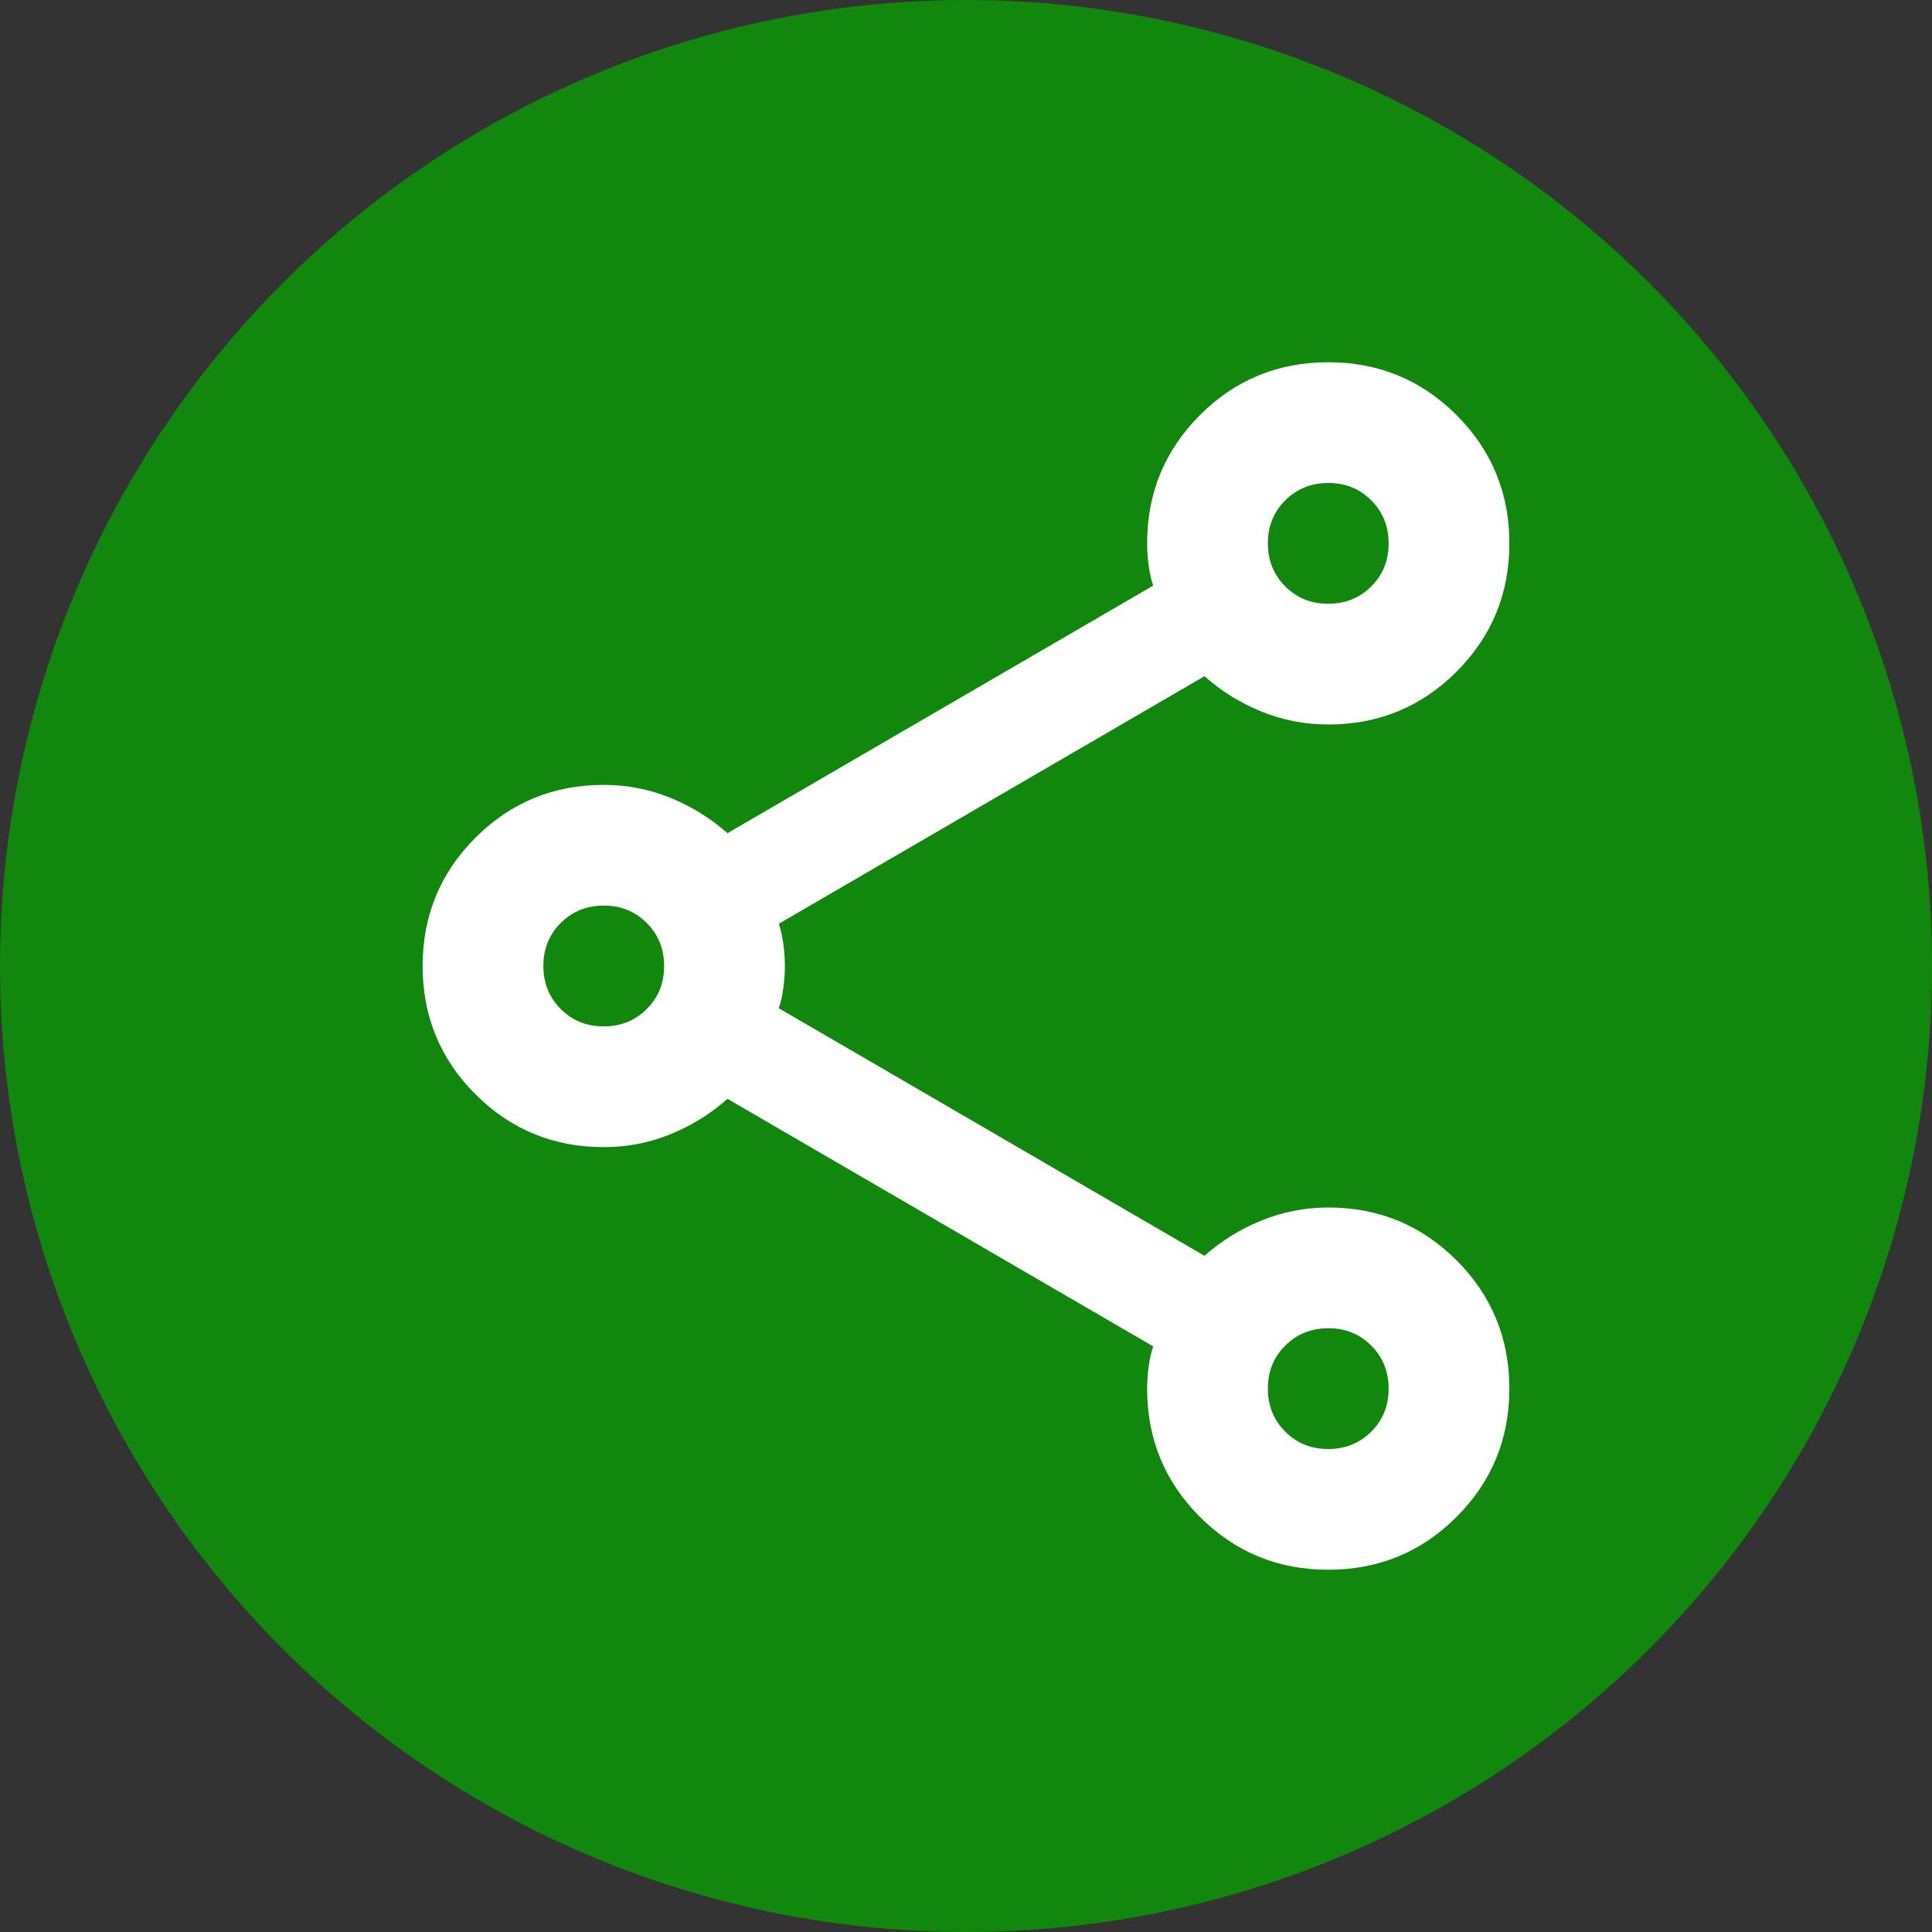
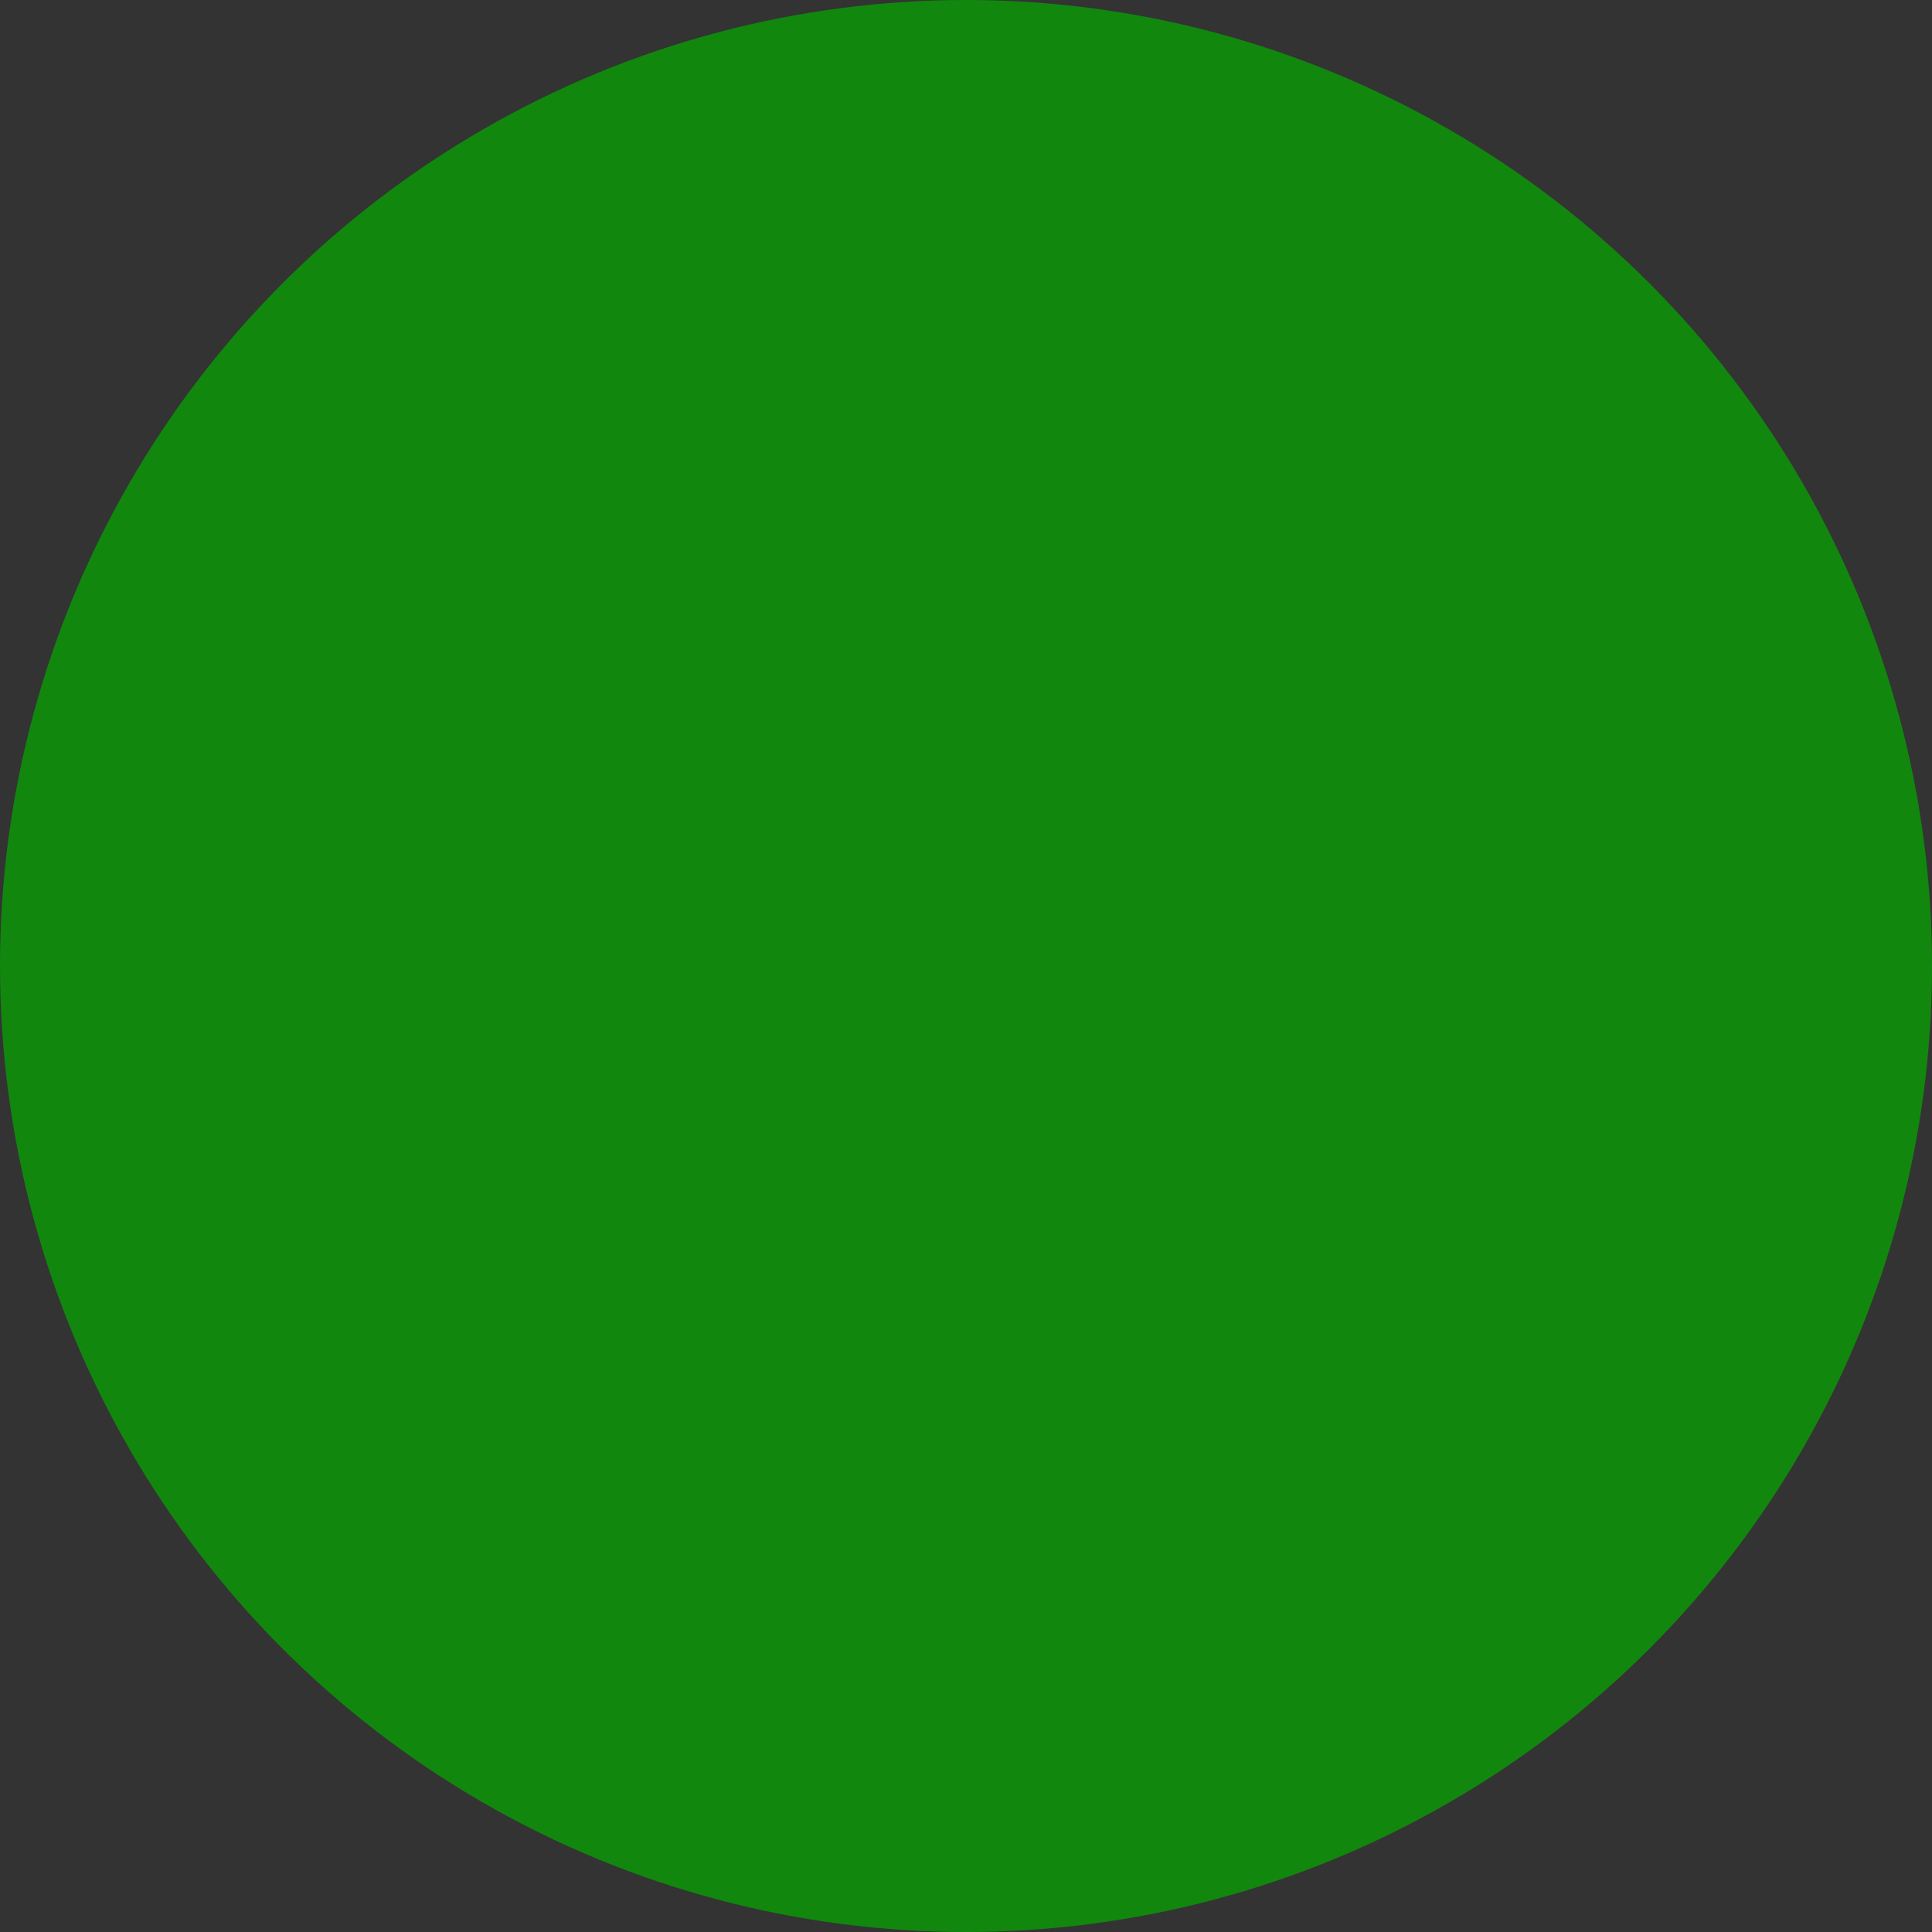
<svg xmlns="http://www.w3.org/2000/svg" width="32" height="32" viewBox="0 0 32 32" fill="none">
  <rect x="0" y="0" width="32" height="32" fill="#333333" stroke="none" />
  <circle cx="16" cy="16" r="16" fill="#11870E" />
-   <path d="M22 26C21.167 26 20.458 25.708 19.875 25.125C19.292 24.542 19 23.833 19 23C19 22.883 19.008 22.762 19.025 22.637C19.042 22.512 19.067 22.399 19.1 22.3L12.05 18.2C11.767 18.45 11.45 18.646 11.1 18.788C10.75 18.93 10.383 19.001 10 19C9.167 19 8.458 18.708 7.875 18.125C7.292 17.542 7 16.833 7 16C7 15.167 7.292 14.458 7.875 13.875C8.458 13.292 9.167 13 10 13C10.383 13 10.75 13.071 11.1 13.213C11.45 13.355 11.767 13.551 12.05 13.8L19.1 9.7C19.067 9.6 19.042 9.488 19.025 9.363C19.008 9.238 19 9.117 19 9C19 8.167 19.292 7.458 19.875 6.875C20.458 6.292 21.167 6 22 6C22.833 6 23.542 6.292 24.125 6.875C24.708 7.458 25 8.167 25 9C25 9.833 24.708 10.542 24.125 11.125C23.542 11.708 22.833 12 22 12C21.617 12 21.25 11.929 20.9 11.788C20.55 11.647 20.233 11.451 19.95 11.2L12.9 15.3C12.933 15.4 12.958 15.513 12.975 15.638C12.992 15.763 13 15.884 13 16C13 16.117 12.992 16.238 12.975 16.363C12.958 16.488 12.933 16.601 12.9 16.7L19.95 20.8C20.233 20.55 20.55 20.354 20.9 20.213C21.25 20.072 21.617 20.001 22 20C22.833 20 23.542 20.292 24.125 20.875C24.708 21.458 25 22.167 25 23C25 23.833 24.708 24.542 24.125 25.125C23.542 25.708 22.833 26 22 26ZM22 10C22.283 10 22.521 9.904 22.713 9.712C22.905 9.52 23.001 9.283 23 9C23 8.717 22.904 8.479 22.712 8.287C22.52 8.095 22.283 7.999 22 8C21.717 8 21.479 8.096 21.287 8.288C21.095 8.48 20.999 8.717 21 9C21 9.283 21.096 9.521 21.288 9.713C21.48 9.905 21.717 10.001 22 10ZM10 17C10.283 17 10.521 16.904 10.713 16.712C10.905 16.52 11.001 16.283 11 16C11 15.717 10.904 15.479 10.712 15.287C10.52 15.095 10.283 14.999 10 15C9.717 15 9.479 15.096 9.287 15.288C9.095 15.48 8.999 15.717 9 16C9 16.283 9.096 16.521 9.288 16.713C9.48 16.905 9.717 17.001 10 17ZM22 24C22.283 24 22.521 23.904 22.713 23.712C22.905 23.52 23.001 23.283 23 23C23 22.717 22.904 22.479 22.712 22.287C22.52 22.095 22.283 21.999 22 22C21.717 22 21.479 22.096 21.287 22.288C21.095 22.48 20.999 22.717 21 23C21 23.283 21.096 23.521 21.288 23.713C21.48 23.905 21.717 24.001 22 24Z" fill="white" />
</svg>